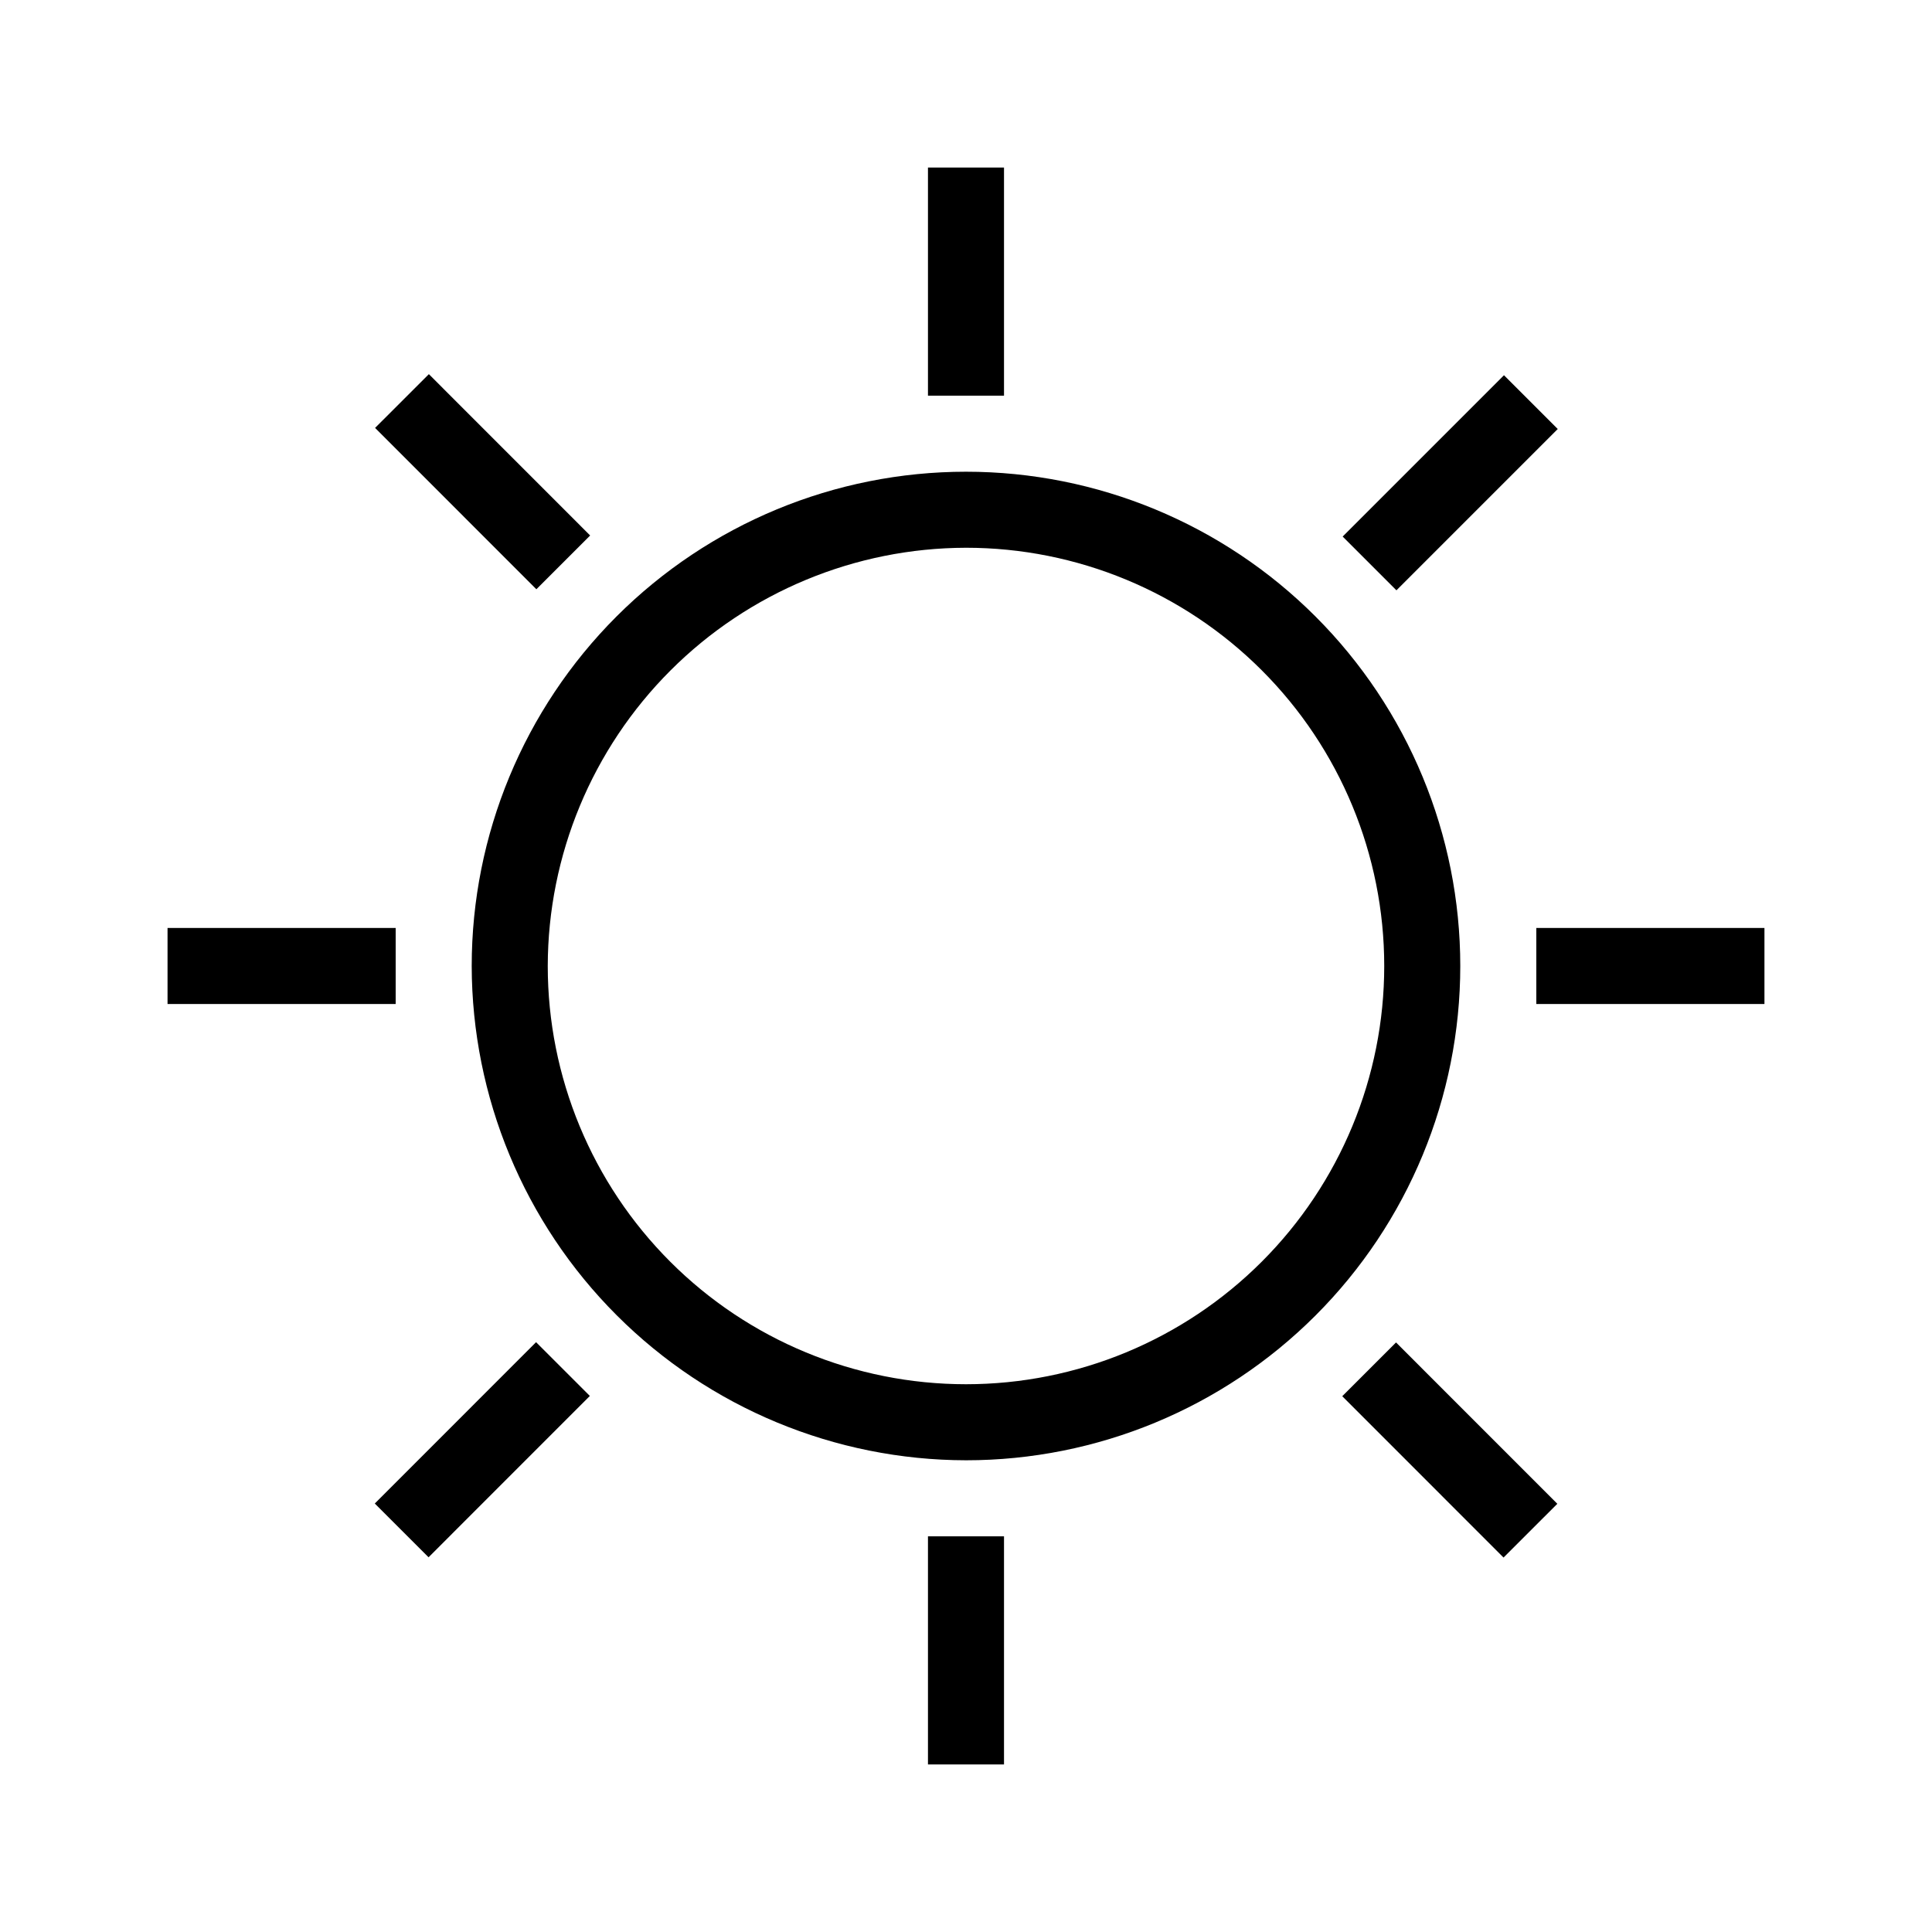
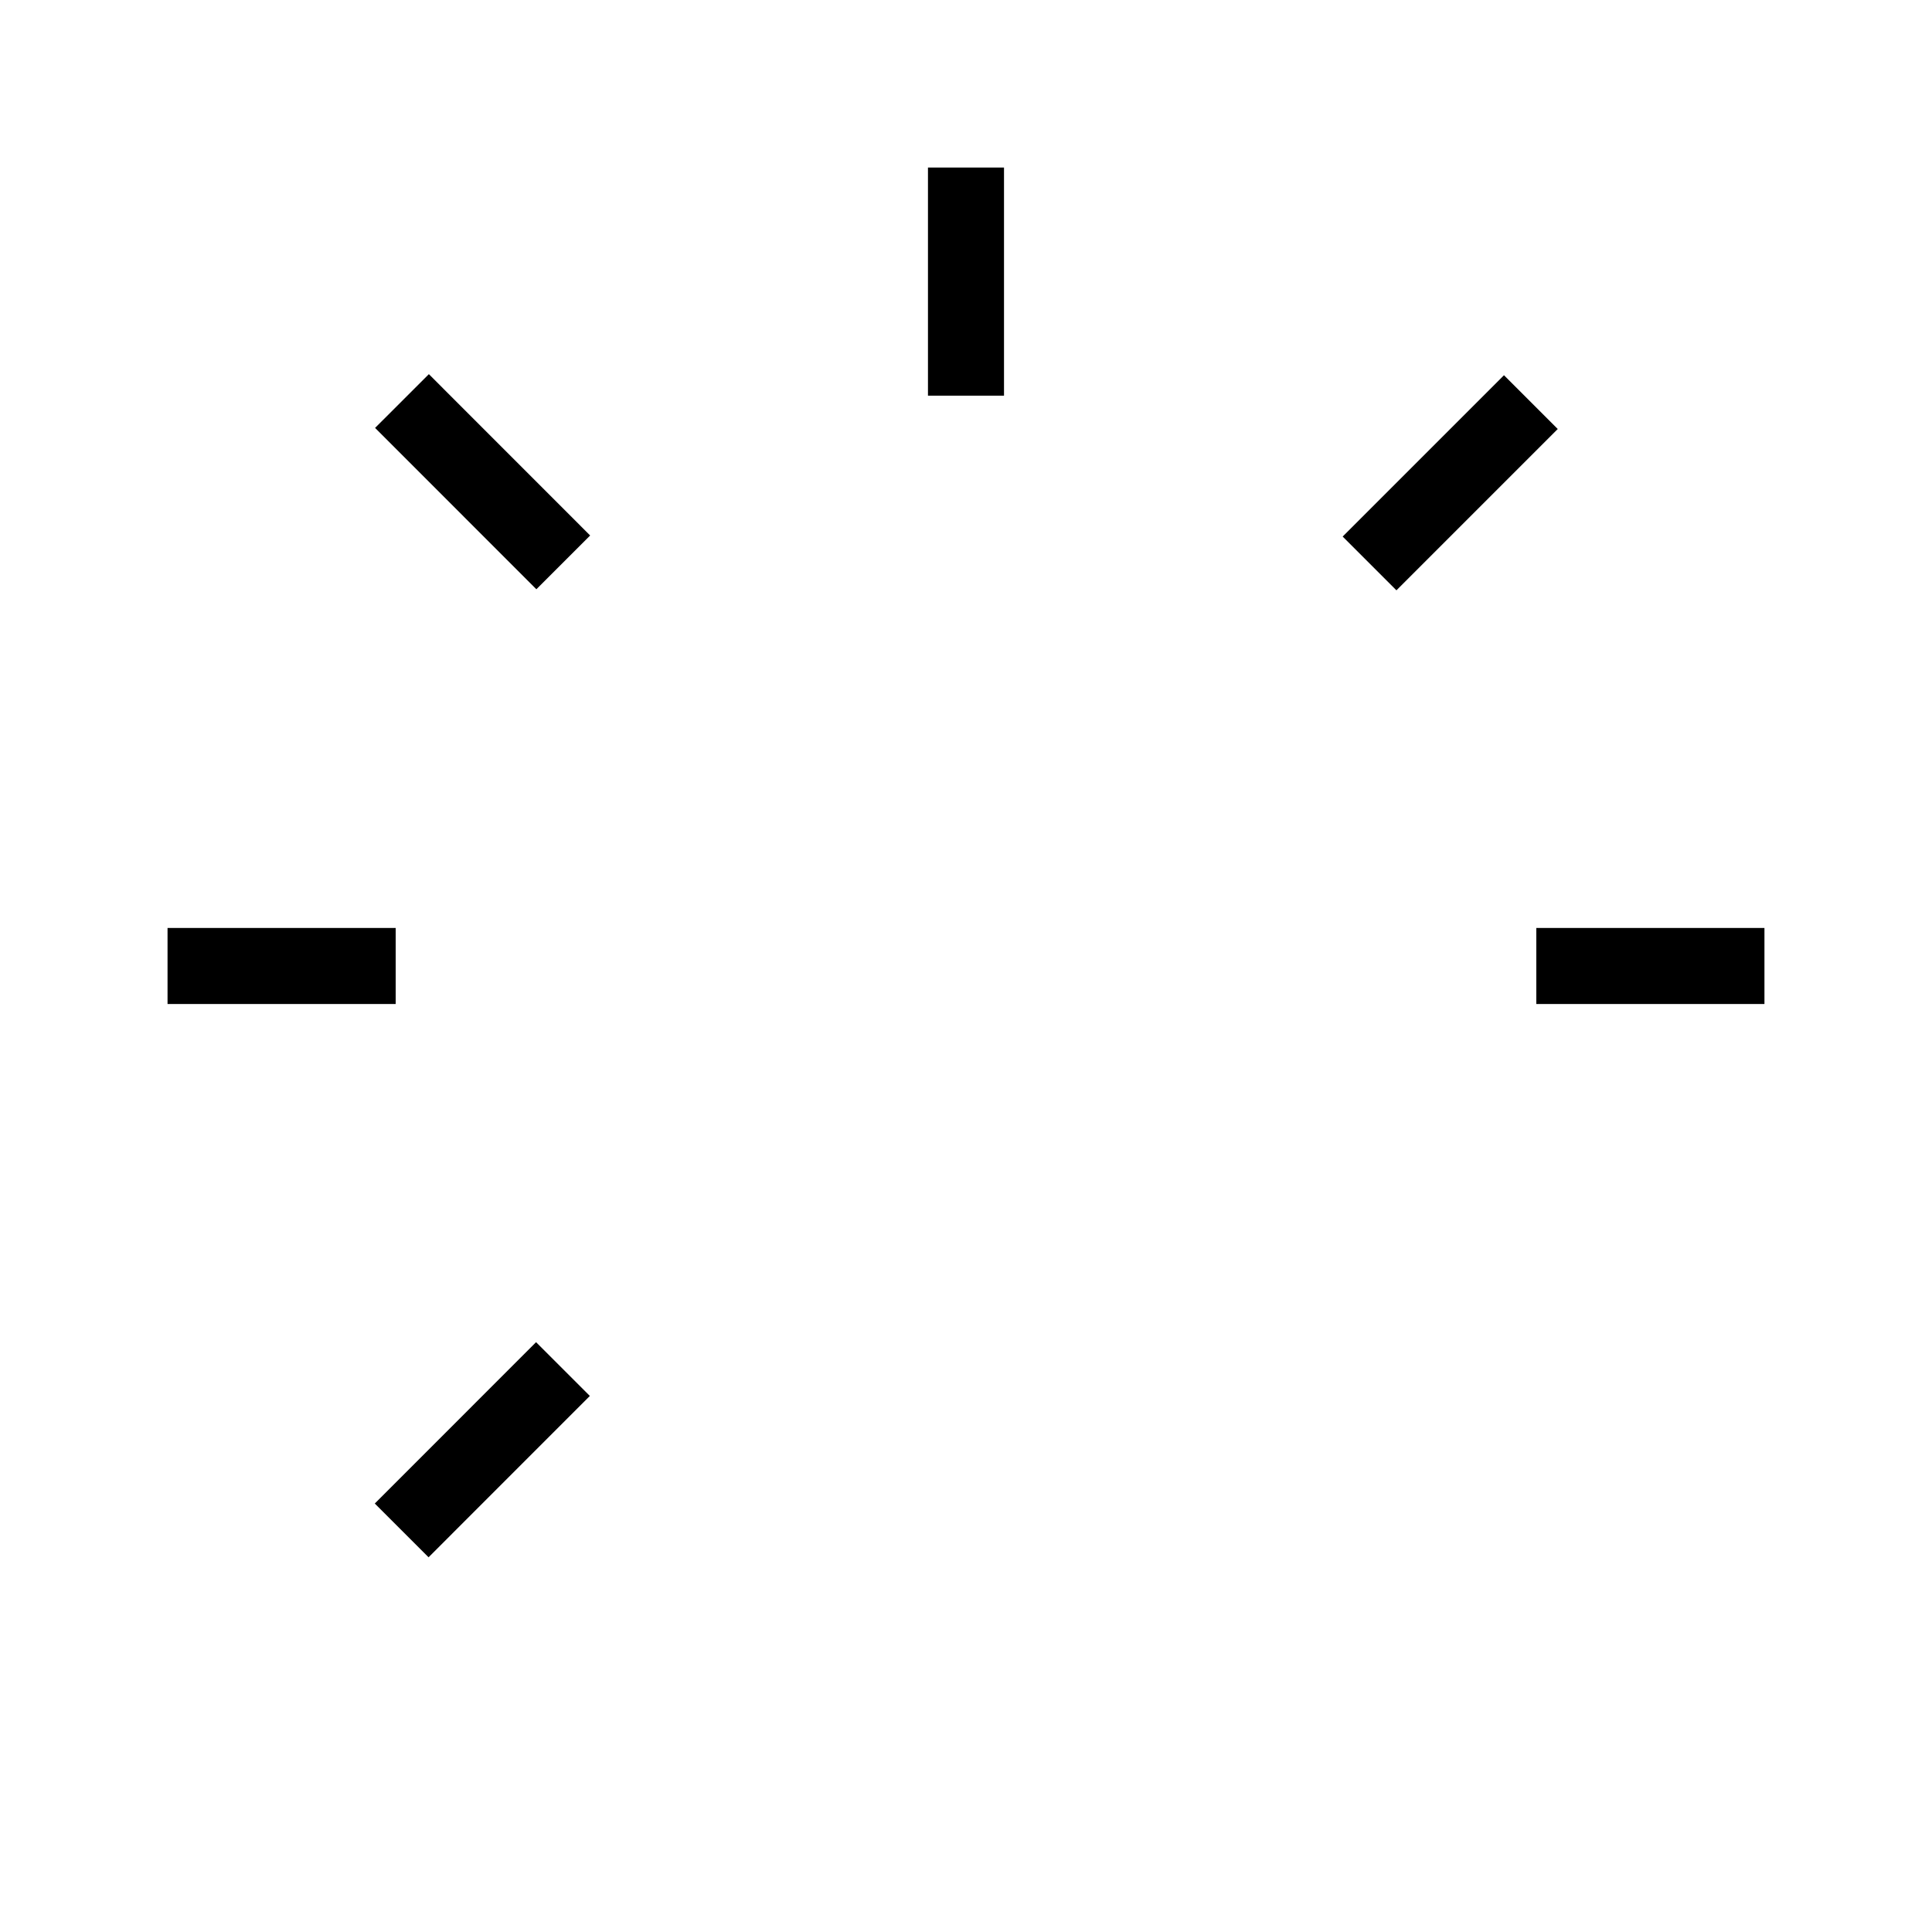
<svg xmlns="http://www.w3.org/2000/svg" fill="#000000" width="800px" height="800px" version="1.1" viewBox="144 144 512 512">
  <g>
-     <path d="m400 530.99c34.738 0 68.059-13.801 92.621-38.367 24.566-24.562 38.367-57.883 38.367-92.621 0-34.742-13.801-68.059-38.367-92.625-24.562-24.566-57.883-38.367-92.621-38.367-34.742 0-68.059 13.801-92.625 38.367s-38.367 57.883-38.367 92.625c0.055 34.723 13.871 68.012 38.426 92.562 24.555 24.555 57.84 38.375 92.566 38.426zm0-241.83c29.395 0 57.586 11.68 78.371 32.465 20.789 20.785 32.465 48.977 32.465 78.375 0 29.395-11.676 57.586-32.465 78.371-20.785 20.789-48.977 32.465-78.371 32.465-29.398 0-57.59-11.676-78.375-32.465-20.785-20.785-32.465-48.977-32.465-78.371 0.055-29.383 11.75-57.543 32.523-78.316 20.773-20.773 48.934-32.469 78.316-32.523z" />
    <path d="m389.92 188.4h20.152v60.457h-20.152z" />
    <path d="m243.4 257.4 14.254-14.246 42.742 42.758-14.254 14.246z" />
    <path d="m188.4 389.92h60.457v20.152h-60.457z" />
    <path d="m243.32 542.45 42.742-42.758 14.254 14.246-42.742 42.758z" />
-     <path d="m389.92 551.14h20.152v60.457h-20.152z" />
-     <path d="m499.71 514.01 14.254-14.246 42.742 42.758-14.254 14.246z" />
    <path d="m551.14 389.92h60.457v20.152h-60.457z" />
    <path d="m499.82 286.19 42.75-42.75 14.25 14.25-42.75 42.75z" />
  </g>
</svg>